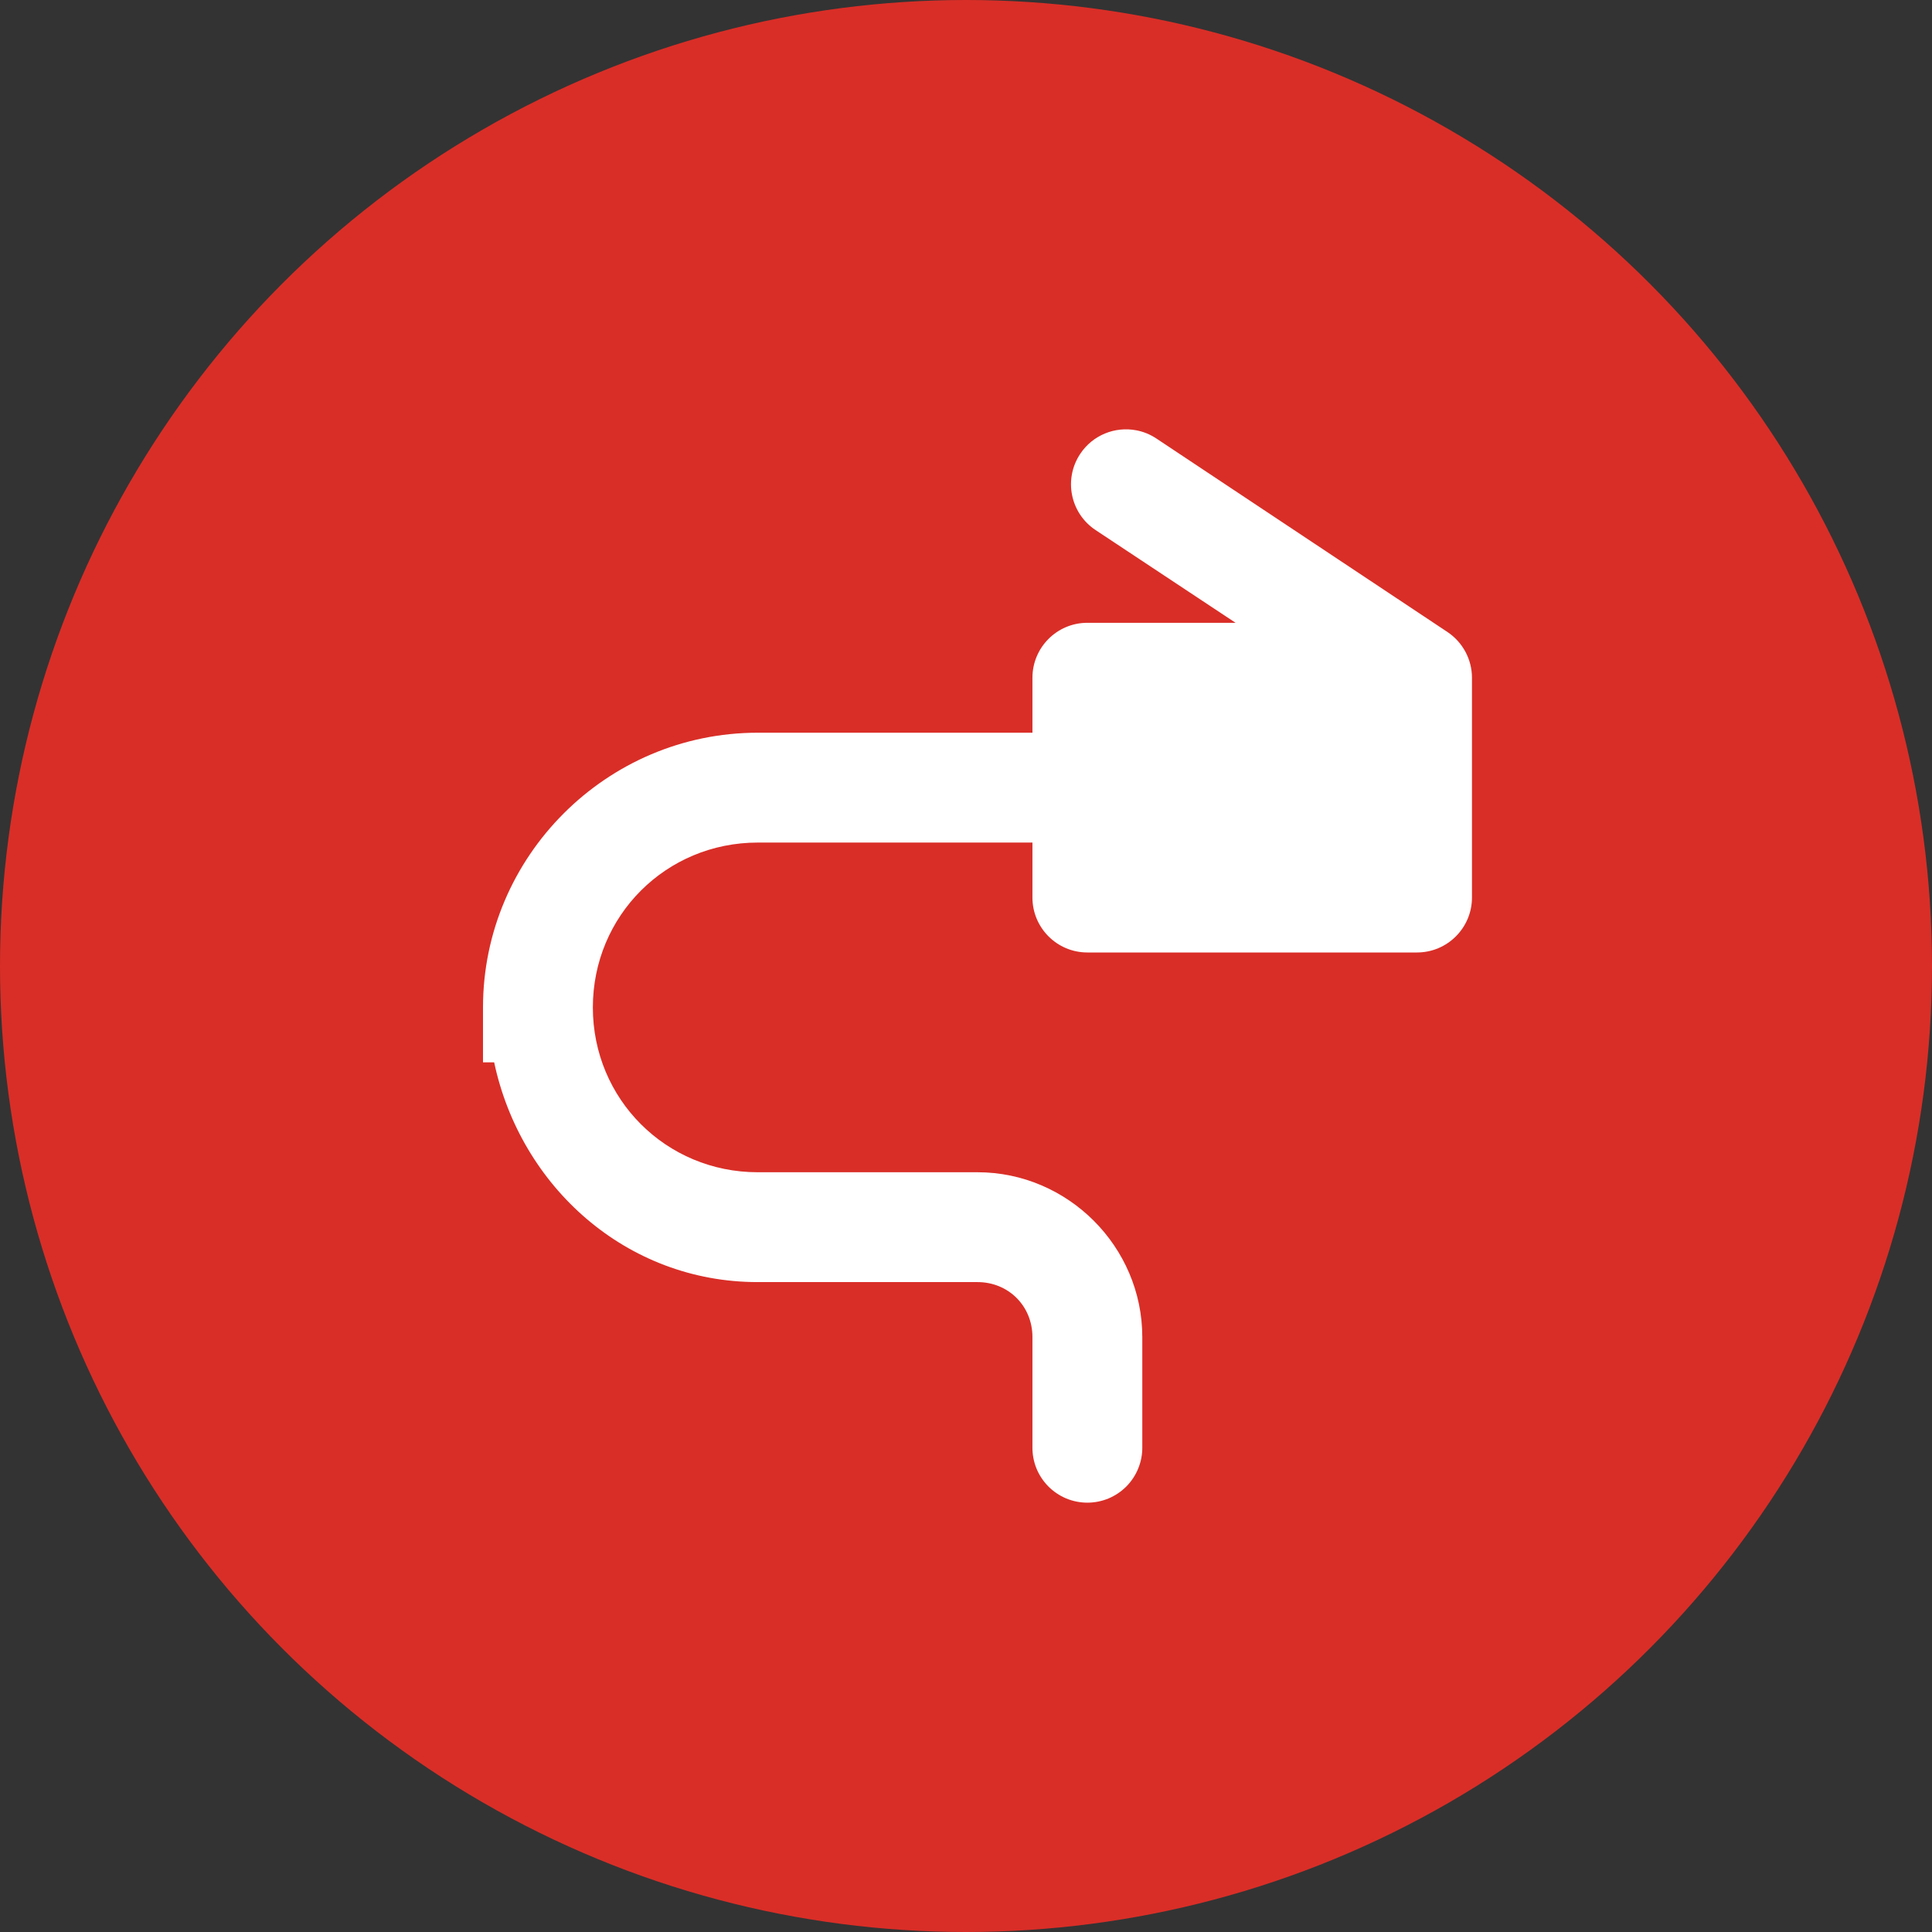
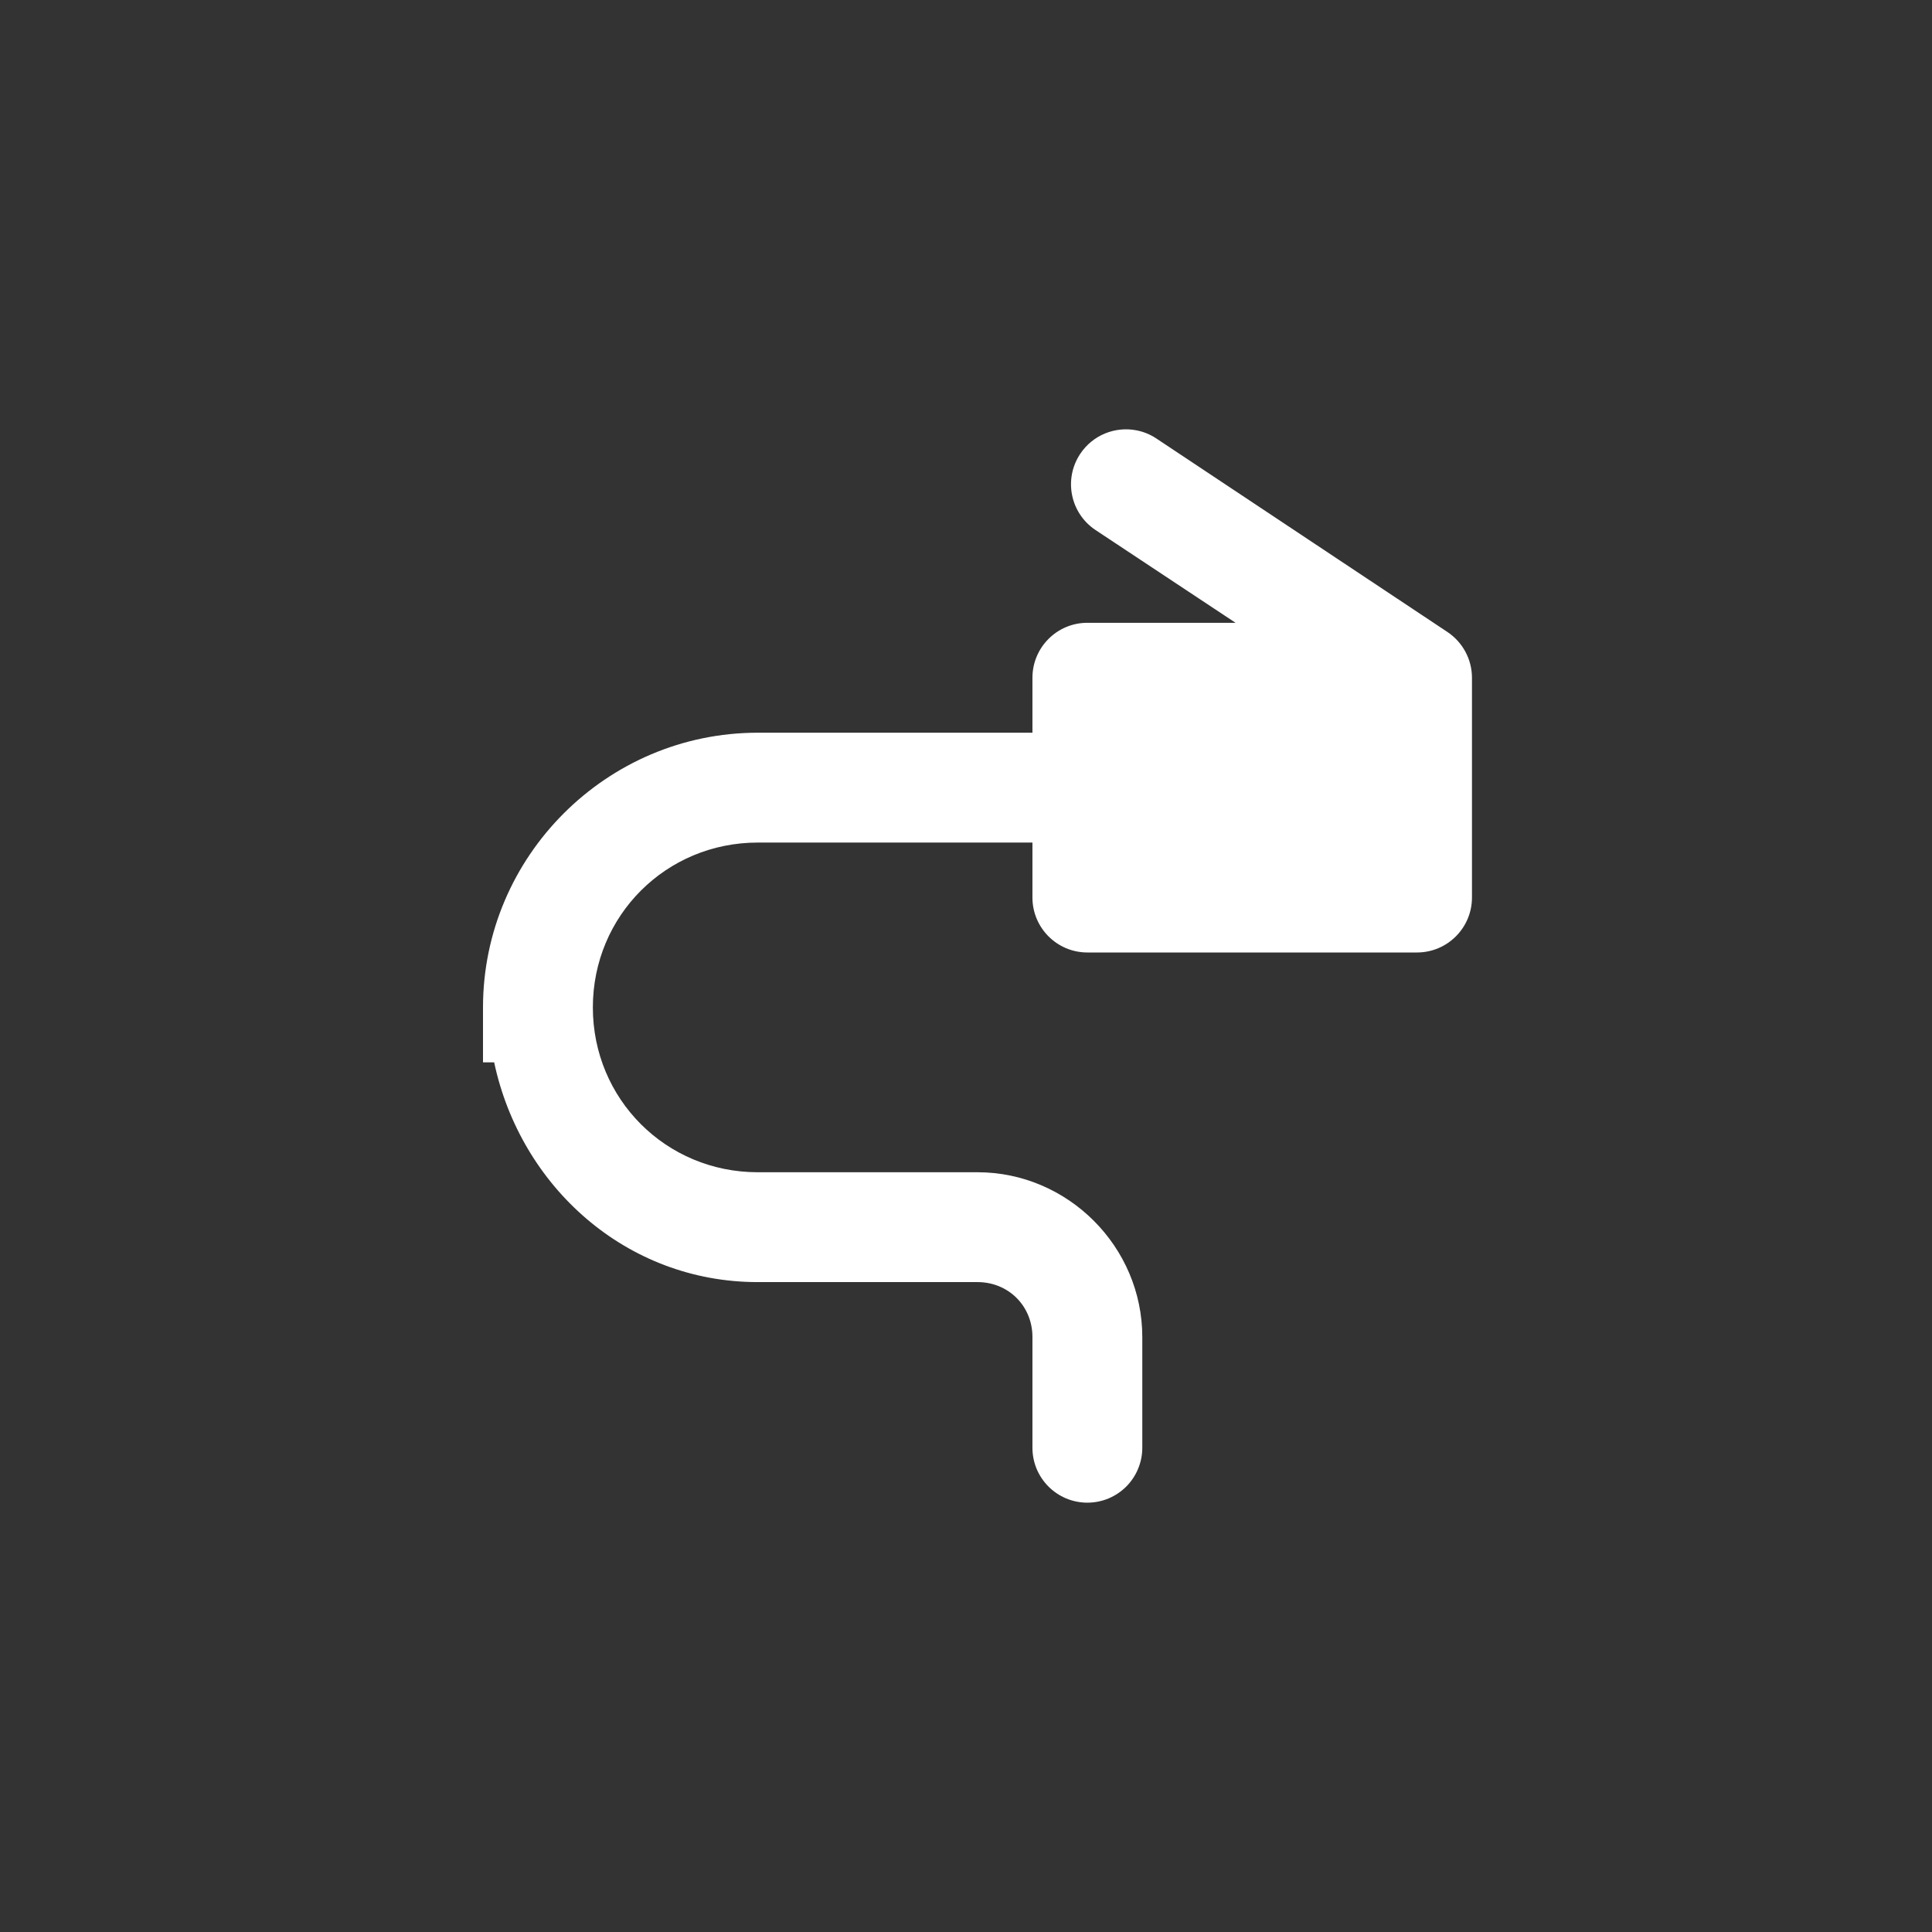
<svg xmlns="http://www.w3.org/2000/svg" width="36" height="36" viewBox="0 0 36 36" fill="none">
  <rect x="0" y="0" width="36" height="36" fill="#333333" stroke="none" />
-   <circle cx="18" cy="18" r="18" fill="#D92E27" />
  <path d="M21.173 8.018C20.781 7.943 20.364 8.103 20.129 8.456C19.815 8.927 19.942 9.562 20.413 9.876L23.023 11.605H20.261C19.696 11.605 19.238 12.064 19.238 12.629V13.653H14.119C11.304 13.653 9 15.957 9 18.772V19.795H9.208C9.699 22.107 11.666 23.89 14.119 23.89H18.214C18.792 23.89 19.238 24.336 19.238 24.914V26.962C19.236 27.097 19.261 27.232 19.311 27.358C19.362 27.484 19.437 27.598 19.532 27.695C19.628 27.792 19.741 27.868 19.866 27.921C19.991 27.973 20.126 28 20.261 28C20.397 28 20.531 27.973 20.657 27.921C20.782 27.868 20.895 27.792 20.991 27.695C21.086 27.598 21.161 27.484 21.211 27.358C21.262 27.232 21.287 27.097 21.285 26.962V24.914C21.285 23.23 19.898 21.843 18.214 21.843H14.119C12.411 21.843 11.047 20.48 11.047 18.772C11.047 17.063 12.411 15.7 14.119 15.7H19.238V16.724C19.238 17.289 19.696 17.748 20.261 17.748H26.404C26.969 17.748 27.428 17.289 27.428 16.724V12.629C27.428 12.287 27.256 11.967 26.972 11.777L21.549 8.172C21.431 8.093 21.304 8.043 21.173 8.018Z" fill="white" />
</svg>